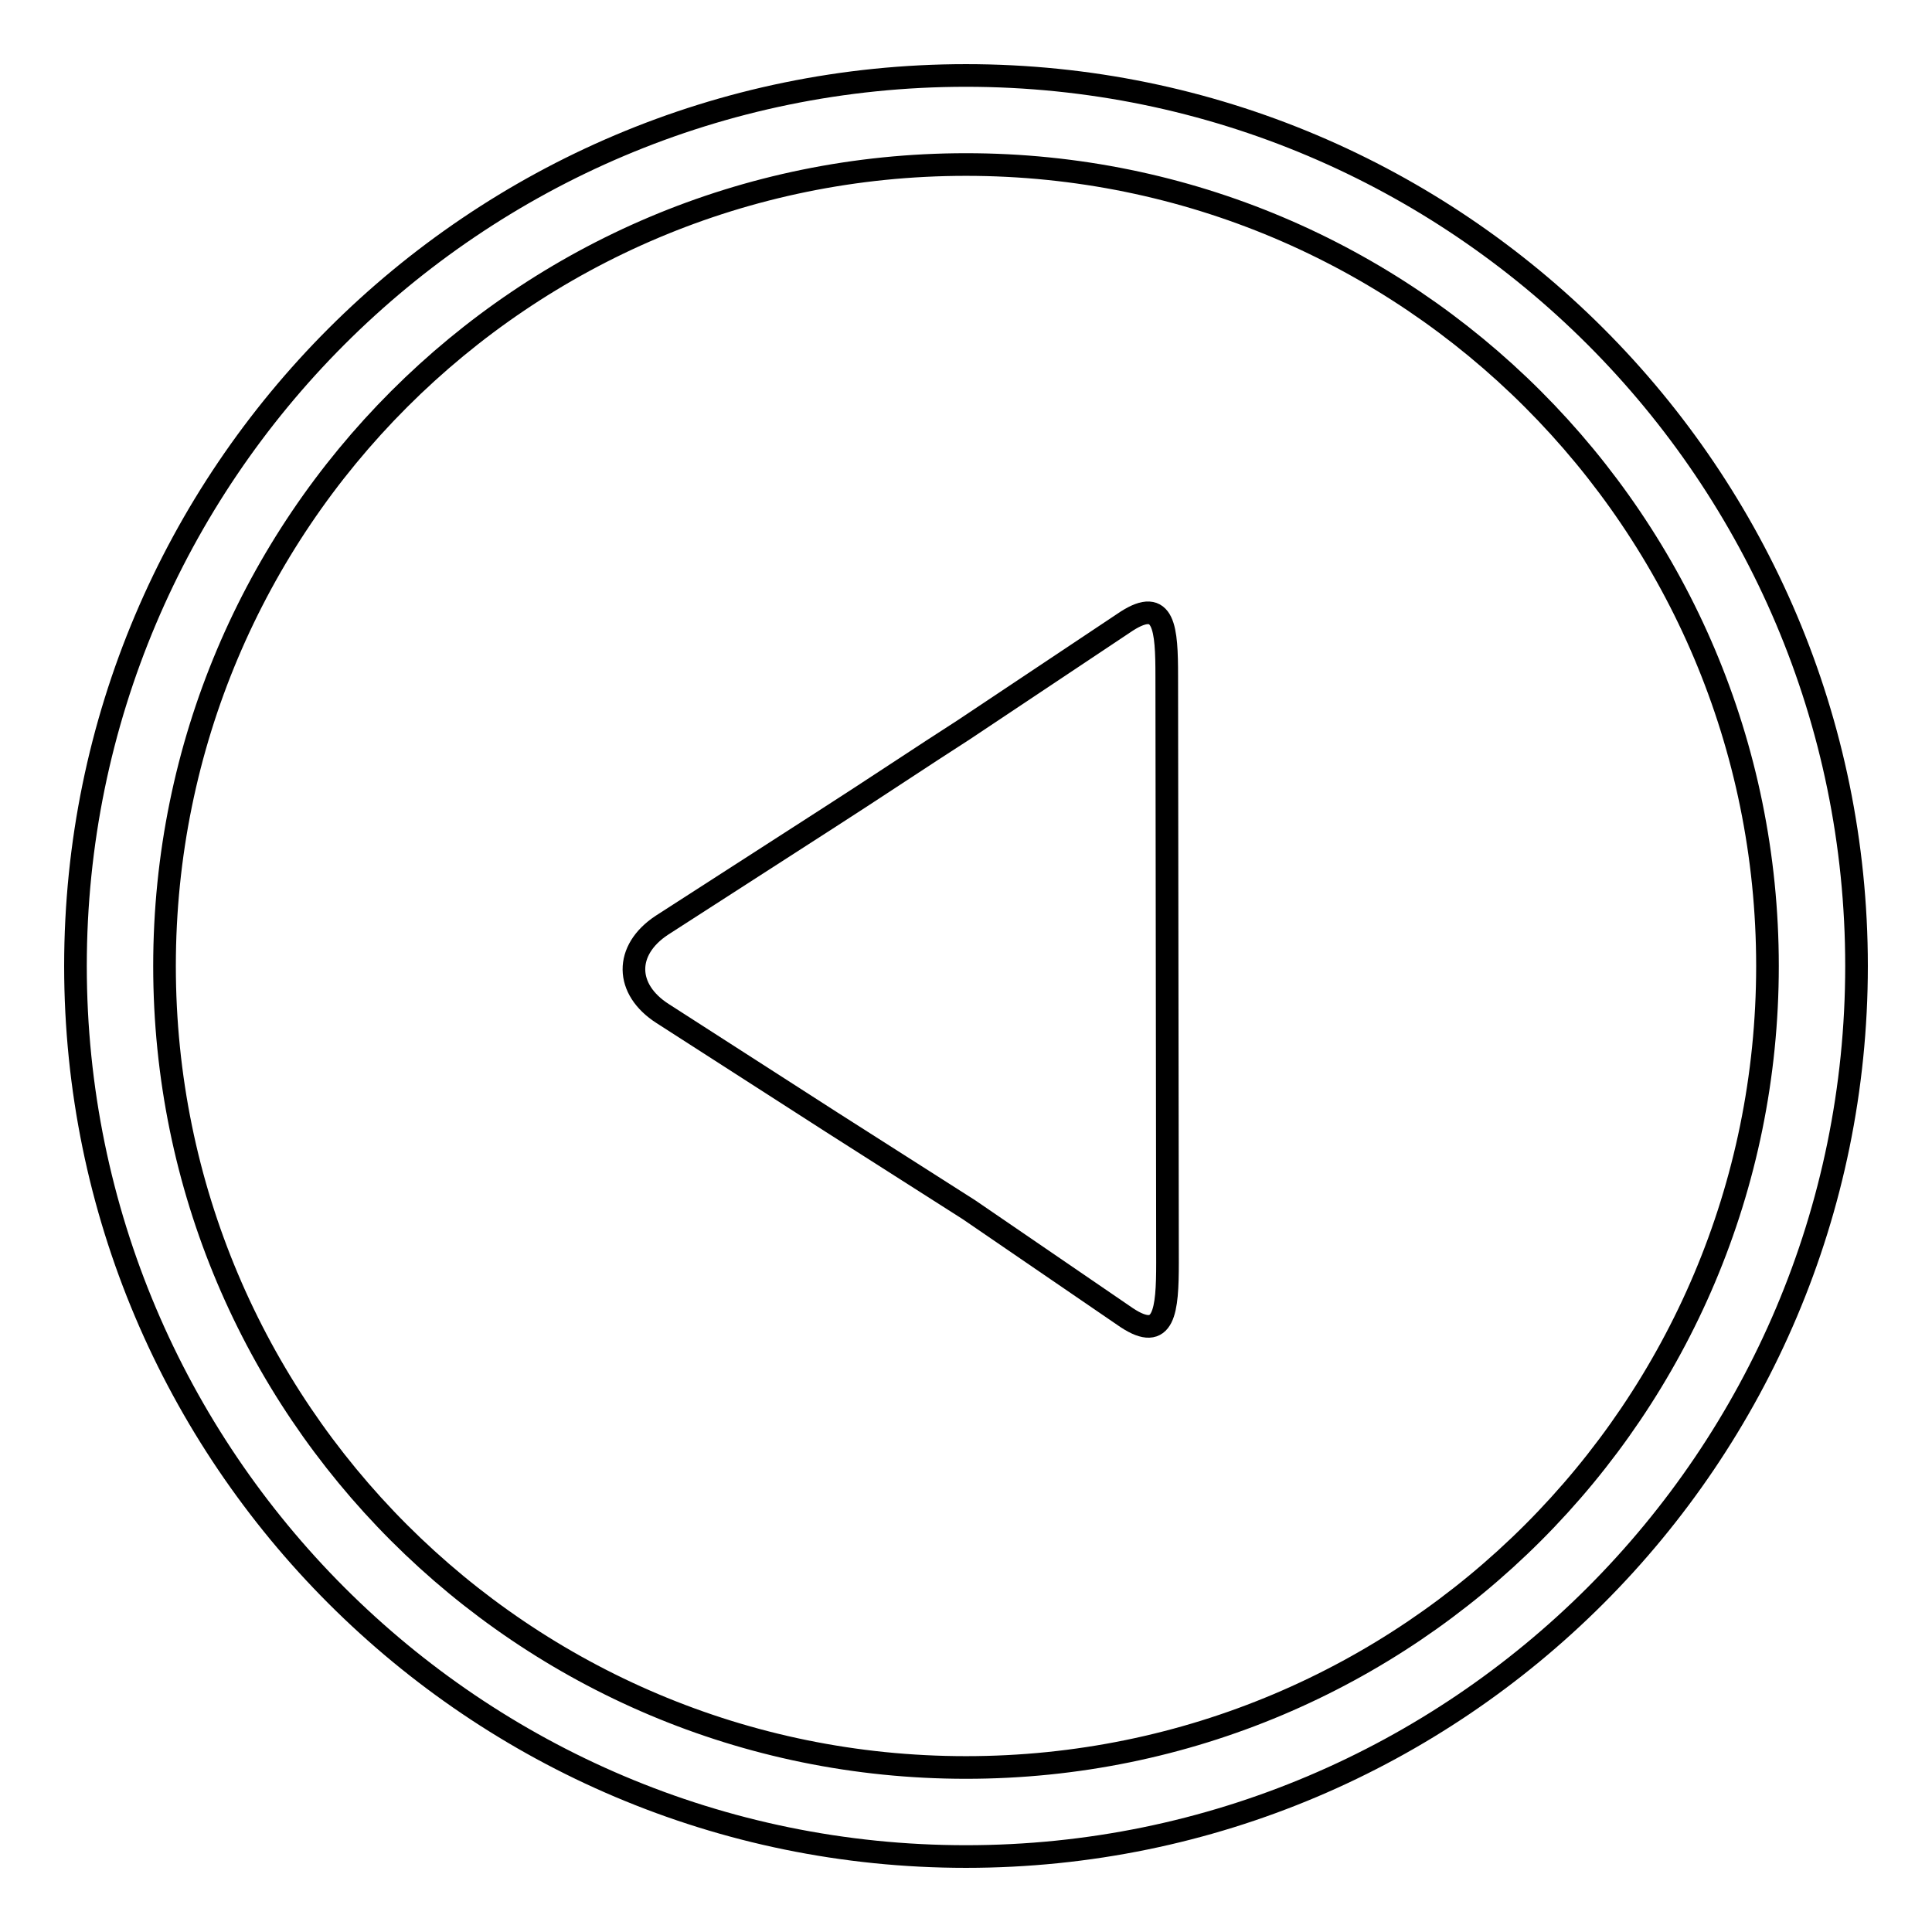
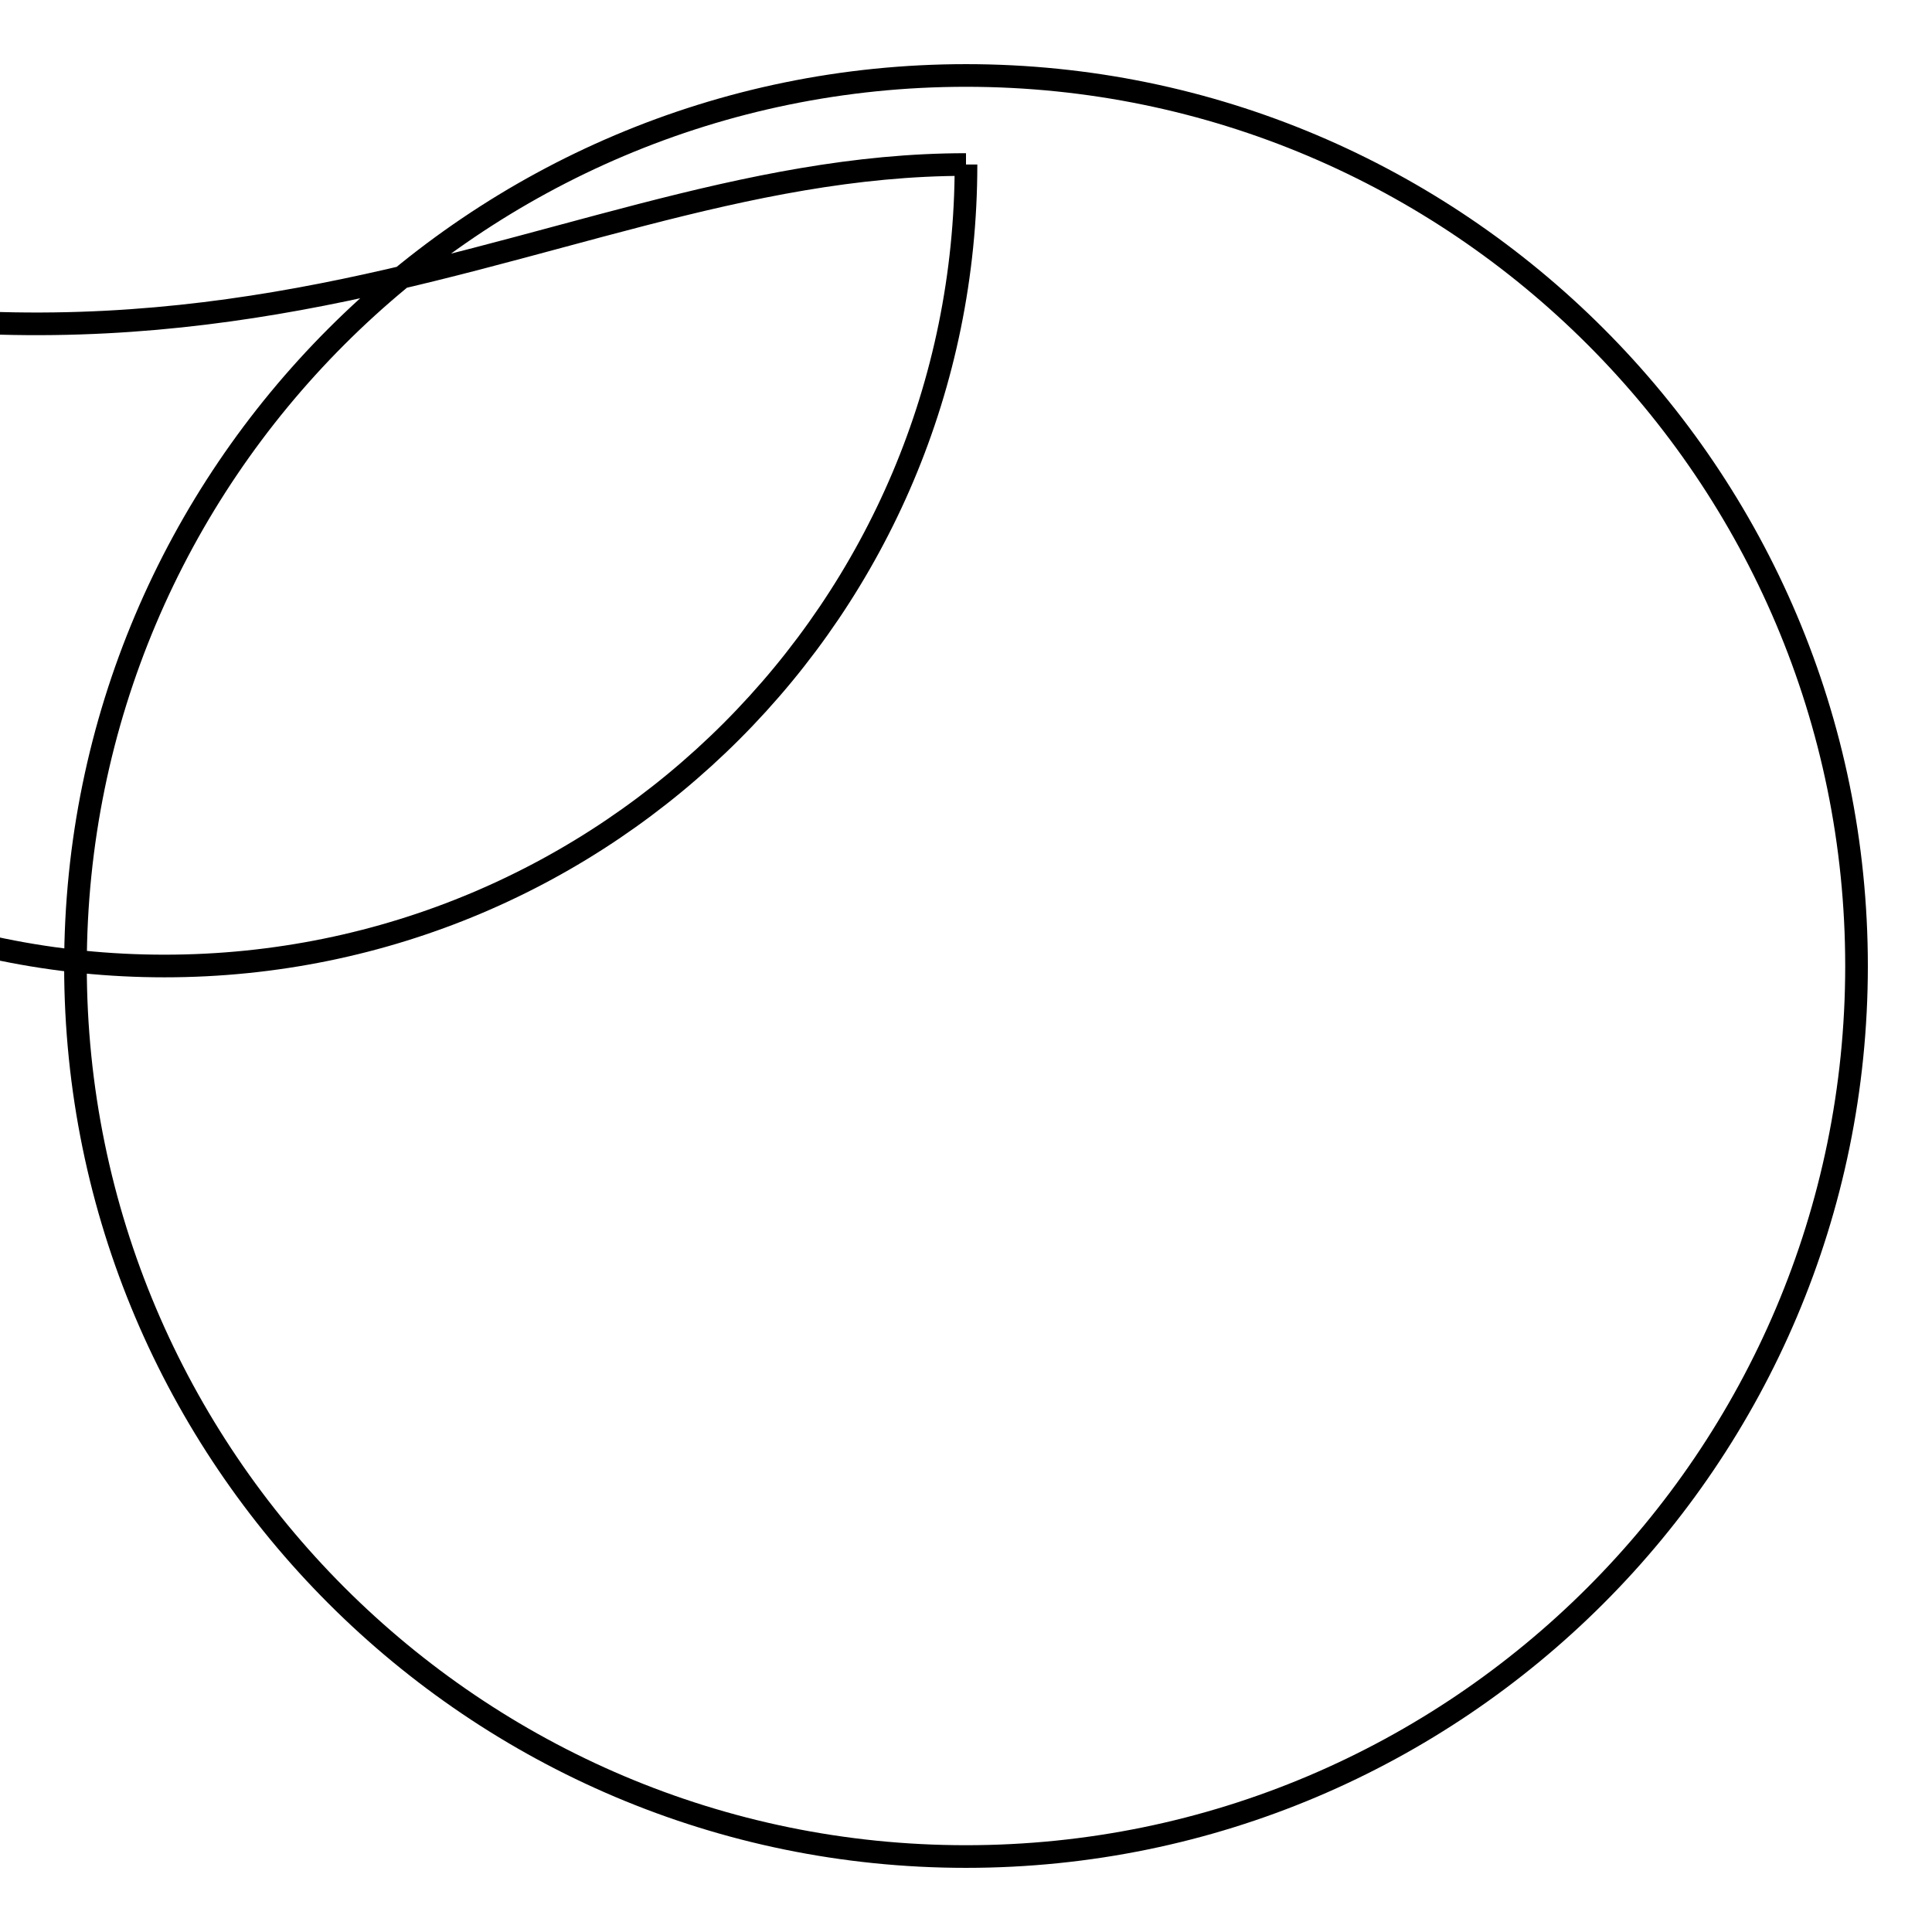
<svg xmlns="http://www.w3.org/2000/svg" version="1.1" x="0px" y="0px" viewBox="0 0 256 256" enable-background="new 0 0 256 256" xml:space="preserve">
  <g>
    <g>
-       <path stroke-width="3" fill-opacity="0" stroke="#000000" d="M154.7,167.3c0,6.4-0.4,10.6-5.4,7.3l-20.9-14.3c-5-3.2-13.2-8.4-18.2-11.6l-22.4-14.4c-5-3.2-5.1-8.4-0.1-11.7l22.2-14.3c5-3.2,12.8-8.4,17.8-11.6l21.6-14.4c5-3.2,5.3,1,5.3,7.3L154.7,167.3L154.7,167.3z" />
-       <path stroke-width="3" fill-opacity="0" stroke="#000000" d="M128,21.8c58.7,0,106.2,47.5,106.2,106.2c0,58.7-47.5,106.2-106.2,106.2c-58.7,0-106.2-47.5-106.2-106.2C21.8,69.3,69.3,21.8,128,21.8 M128,10C62.9,10,10,62.9,10,128c0,65.1,52.9,118,118,118c65.1,0,118-52.9,118-118C246,62.9,193.1,10,128,10L128,10z" />
+       <path stroke-width="3" fill-opacity="0" stroke="#000000" d="M128,21.8c0,58.7-47.5,106.2-106.2,106.2c-58.7,0-106.2-47.5-106.2-106.2C21.8,69.3,69.3,21.8,128,21.8 M128,10C62.9,10,10,62.9,10,128c0,65.1,52.9,118,118,118c65.1,0,118-52.9,118-118C246,62.9,193.1,10,128,10L128,10z" />
    </g>
  </g>
</svg>